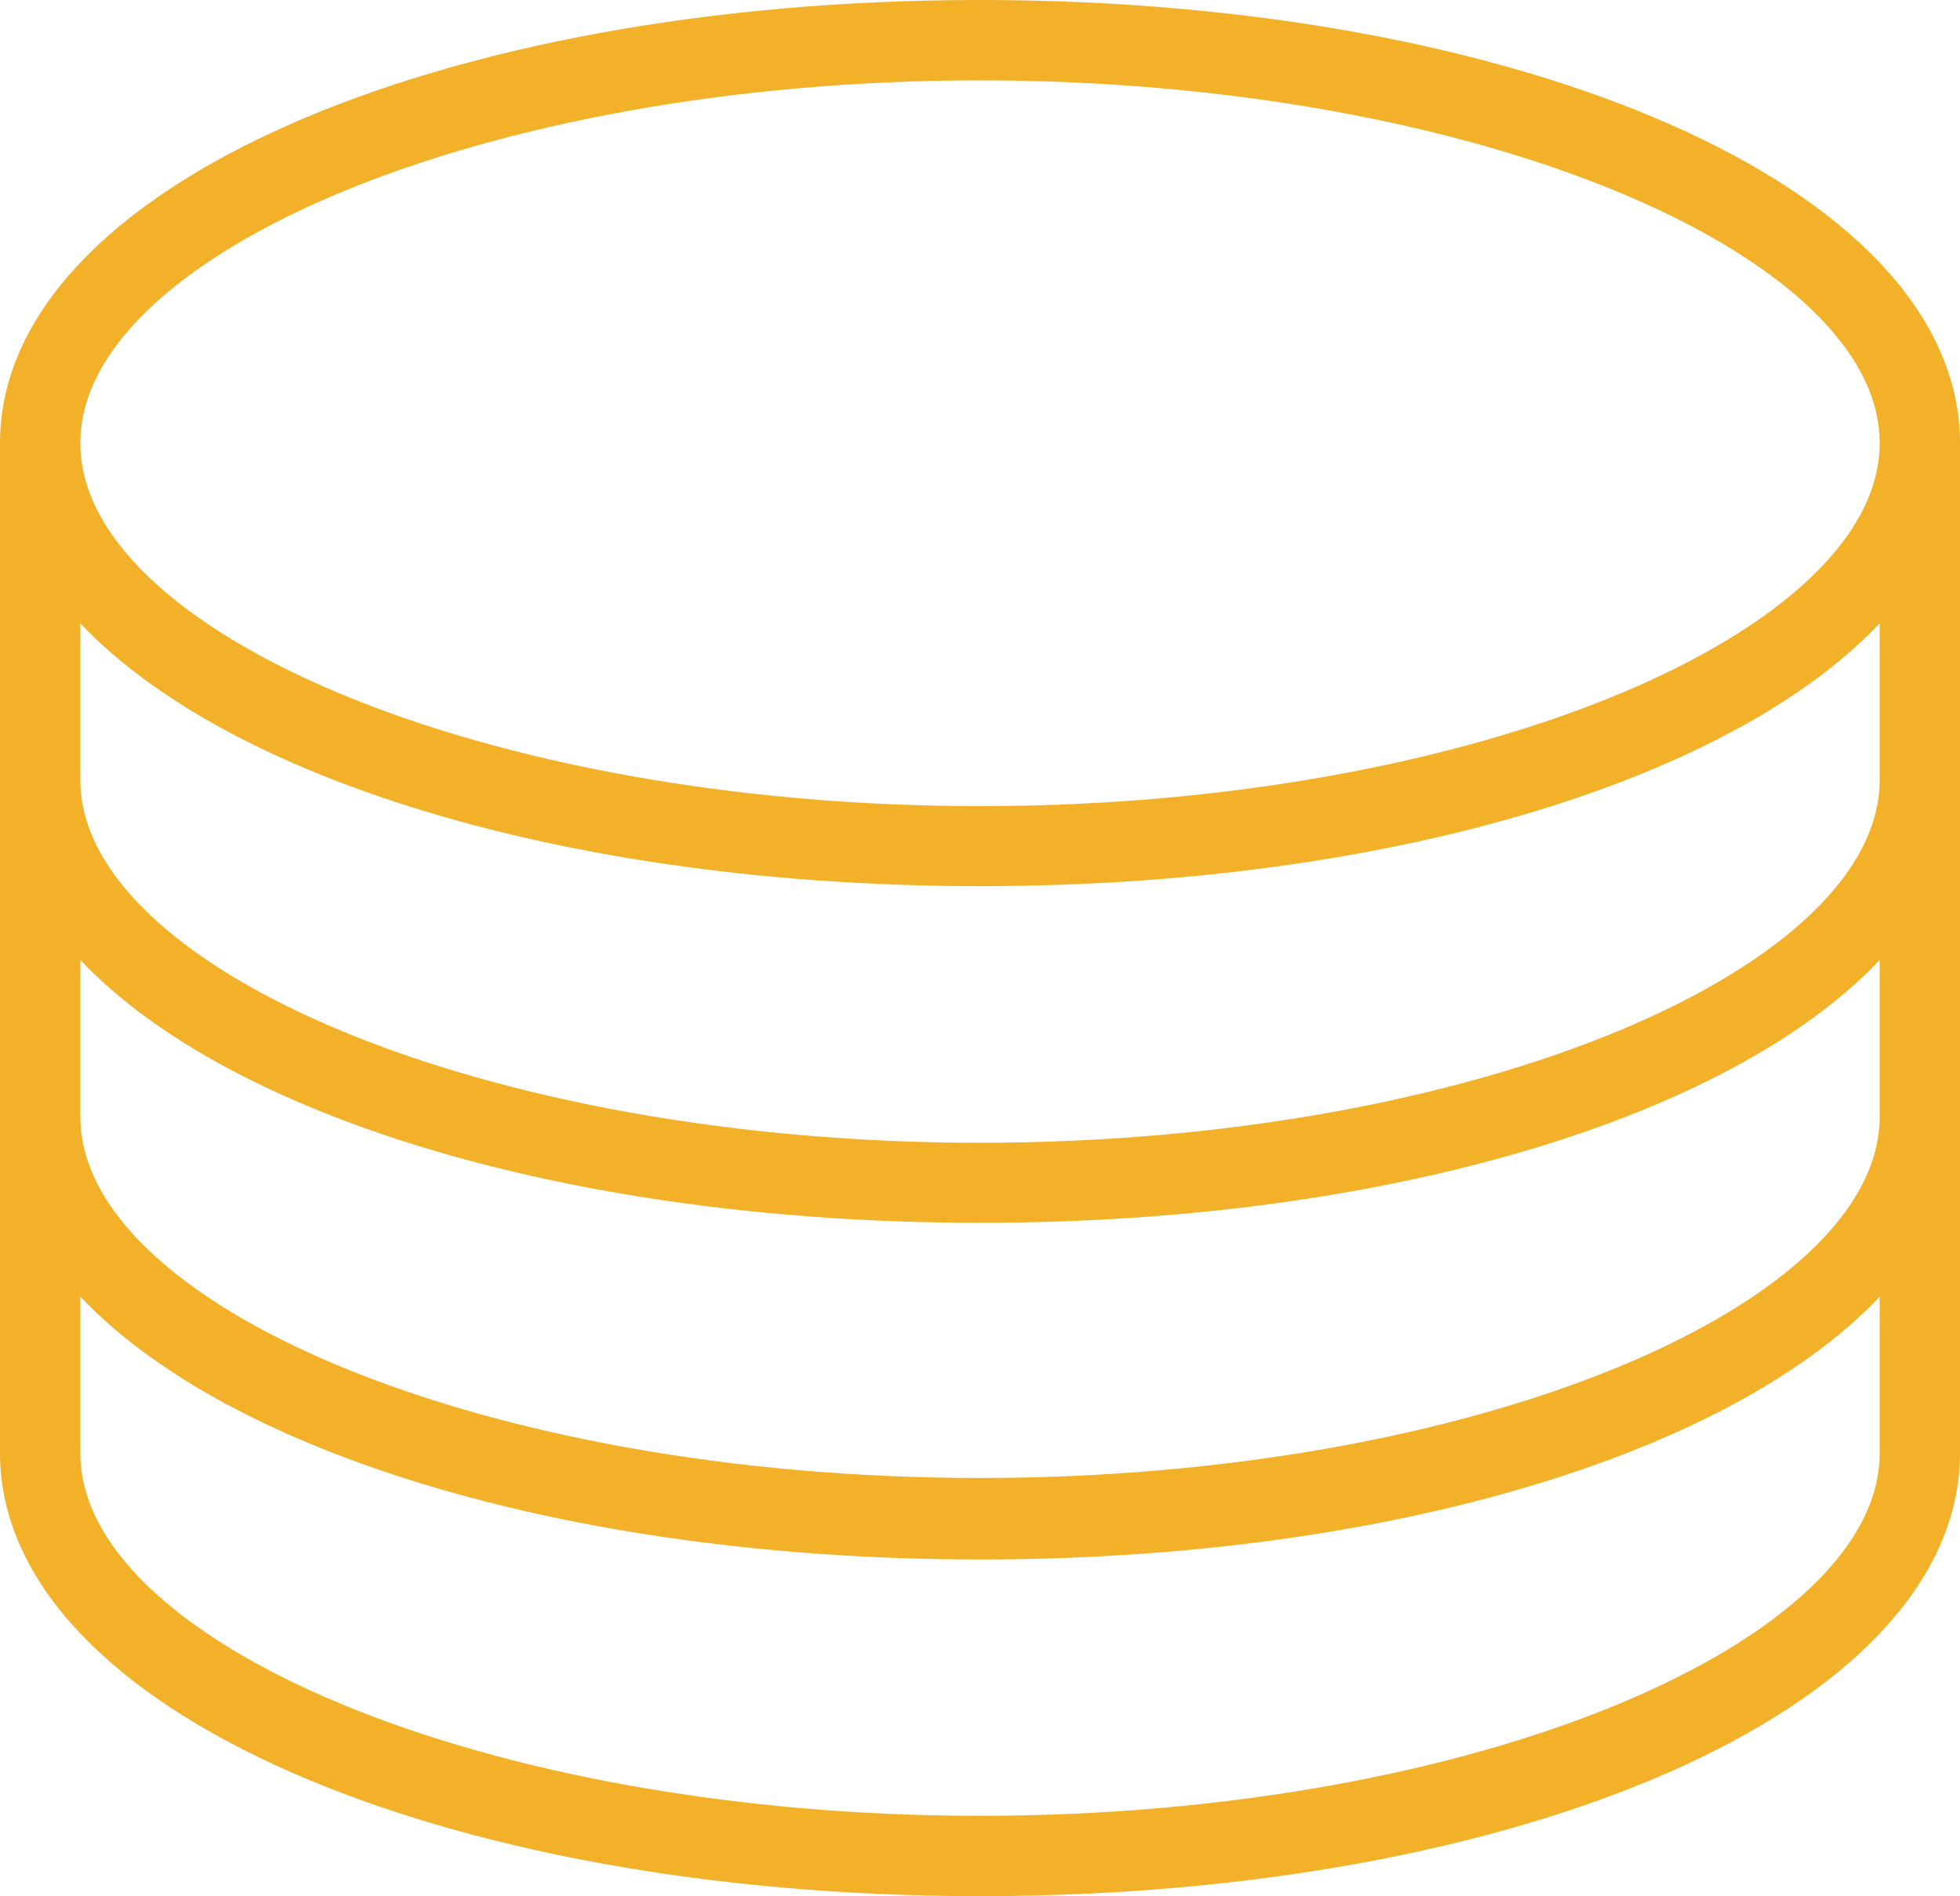
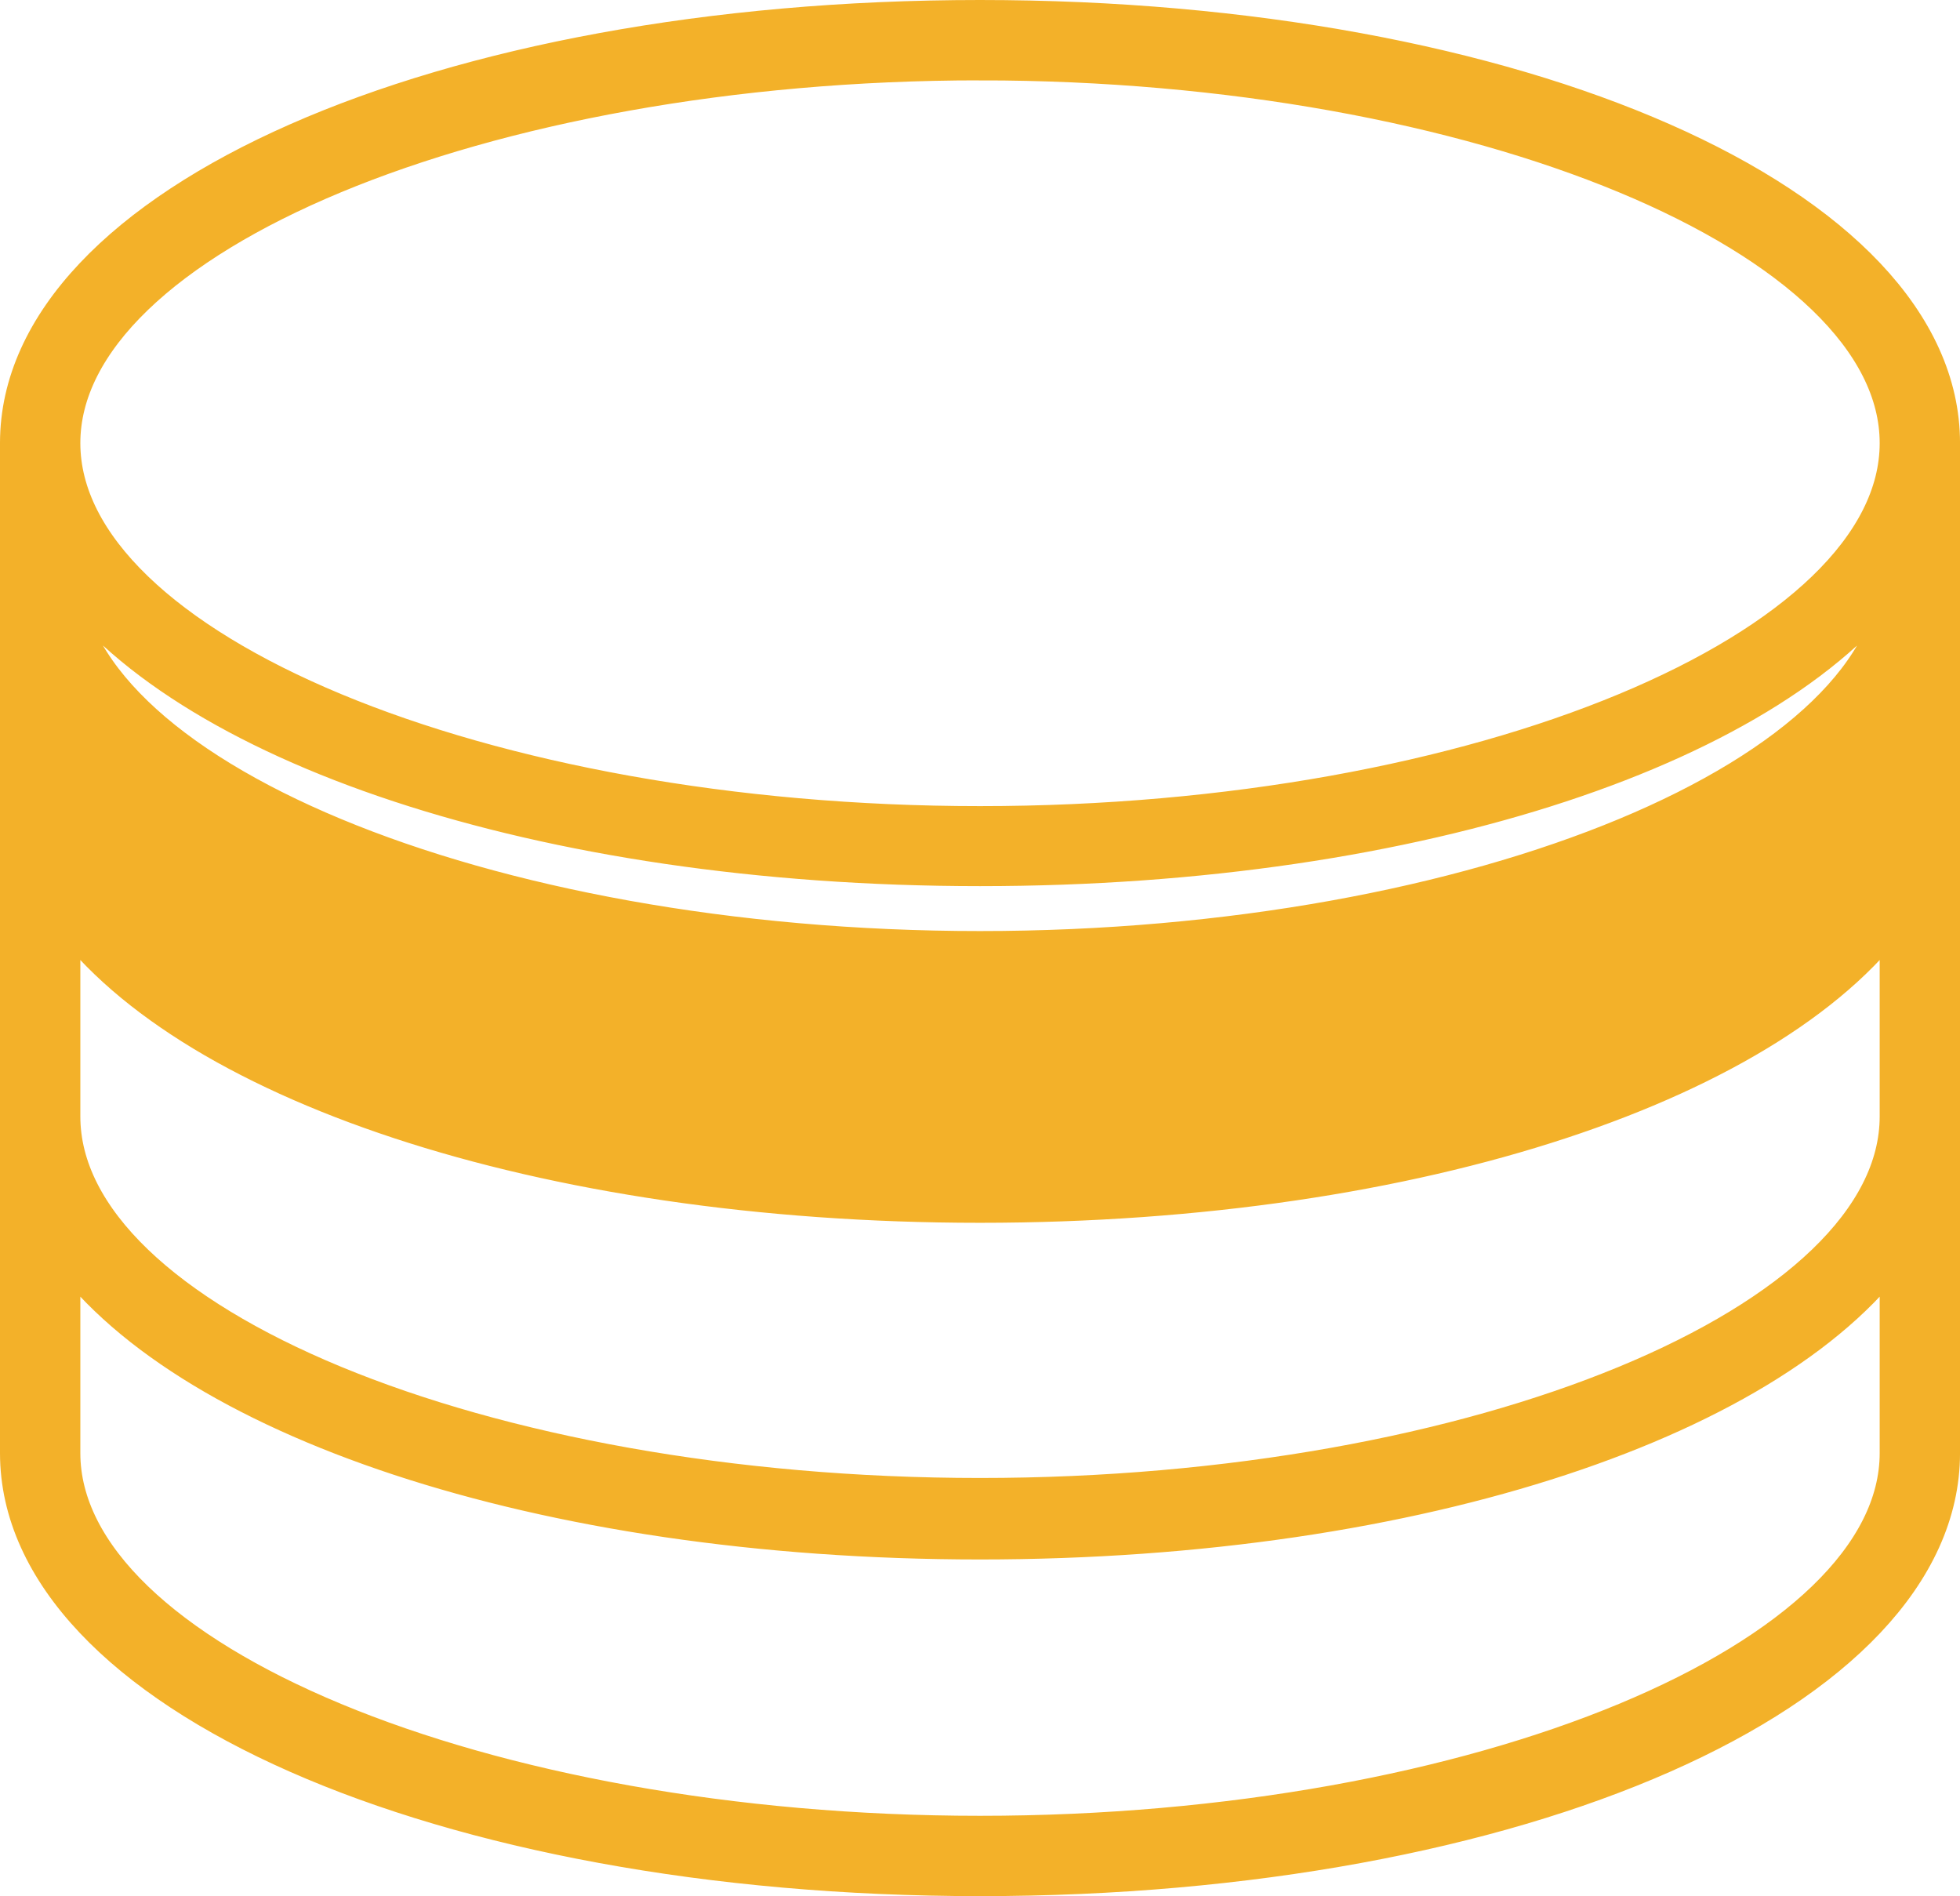
<svg xmlns="http://www.w3.org/2000/svg" width="99.929" height="96.654" viewBox="0 0 99.929 96.654">
-   <path id="Tracé_198" data-name="Tracé 198" d="M212.985,194.9c27.452,0,48.965-9.48,48.965-21.585V121.827c0-12.1-21.511-21.585-48.965-21.585s-48.965,9.48-48.965,21.585v51.484C164.02,185.416,185.531,194.9,212.985,194.9Zm0-92.561c25.4,0,46.869,8.92,46.869,19.491s-21.466,19.505-46.869,19.505-46.869-8.935-46.869-19.506,21.466-19.491,46.869-19.491Zm-46.869,25.859c6.03,8.905,24.459,15.216,46.869,15.216s40.84-6.311,46.869-15.216v10.792c0,10.571-21.466,19.506-46.869,19.506s-46.869-8.935-46.869-19.506Zm0,17.162c6.03,8.906,24.459,15.216,46.869,15.216s40.84-6.309,46.869-15.215v10.792c0,10.586-21.466,19.431-46.869,19.431s-46.869-8.846-46.869-19.431Zm0,17.162c6.03,8.906,24.459,15.216,46.869,15.216s40.84-6.311,46.869-15.216v10.792c0,10.571-21.466,19.491-46.869,19.491s-46.869-8.919-46.869-19.49Z" transform="translate(-163.02 -99.242)" fill="#f3b129" stroke="#f3b129" stroke-width="2" />
+   <path id="Tracé_198" data-name="Tracé 198" d="M212.985,194.9c27.452,0,48.965-9.48,48.965-21.585V121.827c0-12.1-21.511-21.585-48.965-21.585s-48.965,9.48-48.965,21.585v51.484C164.02,185.416,185.531,194.9,212.985,194.9Zm0-92.561c25.4,0,46.869,8.92,46.869,19.491s-21.466,19.505-46.869,19.505-46.869-8.935-46.869-19.506,21.466-19.491,46.869-19.491Zm-46.869,25.859c6.03,8.905,24.459,15.216,46.869,15.216s40.84-6.311,46.869-15.216c0,10.571-21.466,19.506-46.869,19.506s-46.869-8.935-46.869-19.506Zm0,17.162c6.03,8.906,24.459,15.216,46.869,15.216s40.84-6.309,46.869-15.215v10.792c0,10.586-21.466,19.431-46.869,19.431s-46.869-8.846-46.869-19.431Zm0,17.162c6.03,8.906,24.459,15.216,46.869,15.216s40.84-6.311,46.869-15.216v10.792c0,10.571-21.466,19.491-46.869,19.491s-46.869-8.919-46.869-19.49Z" transform="translate(-163.02 -99.242)" fill="#f3b129" stroke="#f3b129" stroke-width="2" />
</svg>